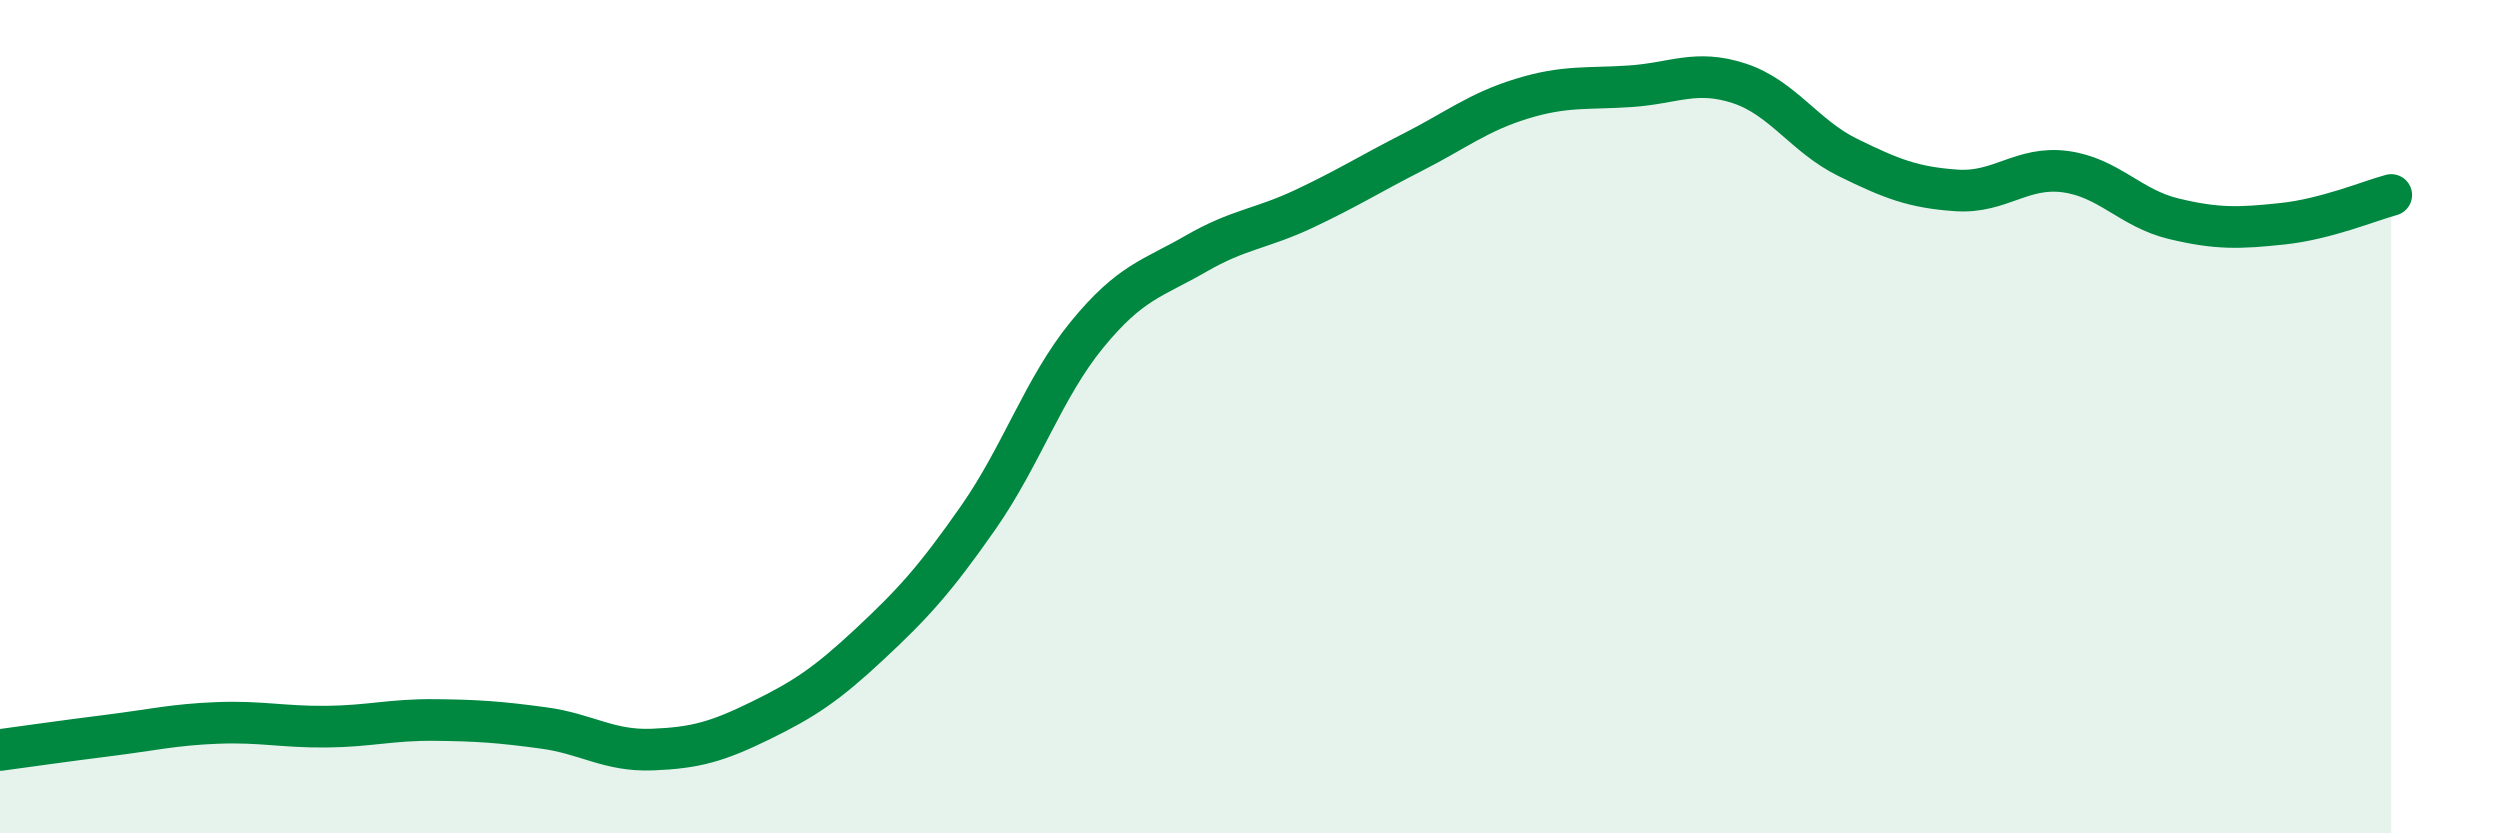
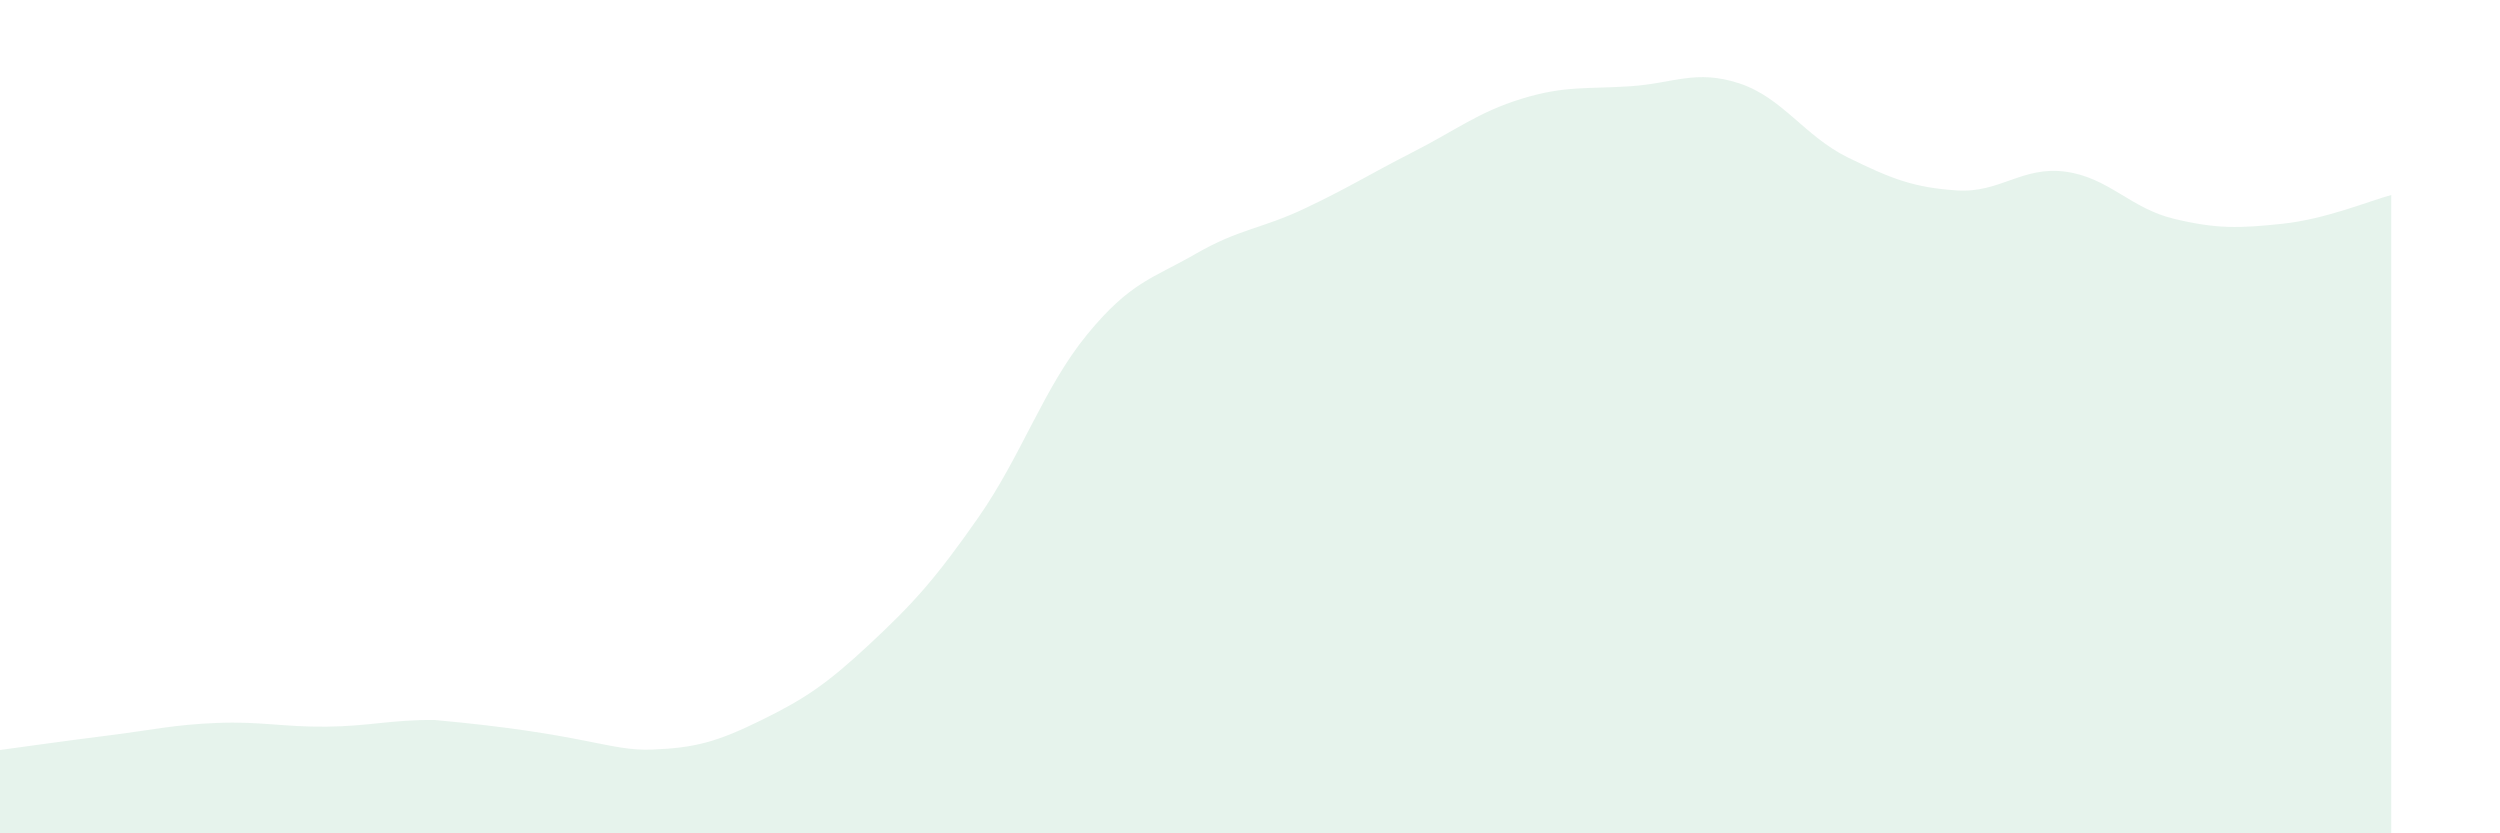
<svg xmlns="http://www.w3.org/2000/svg" width="60" height="20" viewBox="0 0 60 20">
-   <path d="M 0,18 C 0.52,17.93 1.57,17.78 2.61,17.65 C 3.65,17.52 4.18,17.39 5.22,17.35 C 6.26,17.31 6.79,17.45 7.83,17.44 C 8.87,17.43 9.39,17.27 10.43,17.28 C 11.47,17.29 12,17.33 13.04,17.47 C 14.08,17.61 14.61,18.03 15.65,17.99 C 16.69,17.95 17.22,17.8 18.26,17.29 C 19.3,16.78 19.83,16.43 20.87,15.46 C 21.91,14.49 22.44,13.91 23.48,12.42 C 24.52,10.93 25.05,9.3 26.09,8.03 C 27.13,6.76 27.66,6.69 28.7,6.09 C 29.74,5.49 30.26,5.5 31.3,5.01 C 32.34,4.52 32.87,4.18 33.91,3.65 C 34.95,3.12 35.48,2.69 36.52,2.37 C 37.56,2.05 38.09,2.14 39.13,2.07 C 40.17,2 40.7,1.66 41.74,2 C 42.78,2.34 43.31,3.27 44.35,3.78 C 45.39,4.29 45.92,4.5 46.96,4.57 C 48,4.64 48.53,3.98 49.57,4.12 C 50.61,4.26 51.13,5 52.17,5.25 C 53.21,5.5 53.74,5.48 54.78,5.37 C 55.82,5.26 56.87,4.82 57.39,4.68L57.39 20L0 20Z" fill="#008740" opacity="0.1" stroke-linecap="round" stroke-linejoin="round" />
-   <path d="M 0,18 C 0.52,17.93 1.57,17.78 2.61,17.65 C 3.65,17.52 4.18,17.39 5.22,17.35 C 6.26,17.31 6.79,17.45 7.83,17.44 C 8.87,17.43 9.39,17.27 10.43,17.28 C 11.47,17.29 12,17.33 13.04,17.47 C 14.08,17.61 14.61,18.03 15.65,17.99 C 16.69,17.95 17.22,17.8 18.26,17.29 C 19.3,16.78 19.83,16.43 20.87,15.46 C 21.91,14.49 22.44,13.91 23.48,12.42 C 24.52,10.93 25.05,9.3 26.09,8.03 C 27.13,6.76 27.66,6.69 28.7,6.09 C 29.74,5.49 30.26,5.5 31.3,5.01 C 32.34,4.52 32.87,4.18 33.91,3.65 C 34.95,3.12 35.48,2.69 36.52,2.37 C 37.56,2.05 38.09,2.14 39.13,2.07 C 40.17,2 40.7,1.66 41.74,2 C 42.78,2.34 43.31,3.27 44.35,3.78 C 45.39,4.29 45.92,4.5 46.96,4.57 C 48,4.64 48.53,3.98 49.57,4.12 C 50.61,4.26 51.13,5 52.17,5.25 C 53.21,5.5 53.74,5.48 54.78,5.37 C 55.82,5.26 56.87,4.82 57.39,4.68" stroke="#008740" stroke-width="1" fill="none" stroke-linecap="round" stroke-linejoin="round" />
+   <path d="M 0,18 C 0.52,17.93 1.57,17.78 2.61,17.65 C 3.65,17.52 4.18,17.39 5.22,17.35 C 6.26,17.31 6.79,17.45 7.83,17.44 C 8.87,17.43 9.39,17.27 10.43,17.28 C 14.08,17.61 14.61,18.03 15.65,17.99 C 16.69,17.95 17.22,17.8 18.26,17.29 C 19.3,16.78 19.83,16.43 20.87,15.46 C 21.91,14.49 22.44,13.91 23.48,12.42 C 24.52,10.93 25.05,9.3 26.09,8.03 C 27.13,6.76 27.66,6.69 28.7,6.09 C 29.74,5.49 30.26,5.5 31.3,5.01 C 32.34,4.52 32.87,4.18 33.91,3.65 C 34.95,3.12 35.48,2.69 36.52,2.37 C 37.56,2.05 38.09,2.14 39.13,2.07 C 40.17,2 40.7,1.66 41.74,2 C 42.78,2.34 43.31,3.27 44.35,3.78 C 45.39,4.29 45.92,4.5 46.96,4.57 C 48,4.64 48.53,3.98 49.57,4.12 C 50.61,4.26 51.13,5 52.17,5.25 C 53.21,5.5 53.74,5.48 54.78,5.37 C 55.82,5.26 56.87,4.82 57.39,4.68L57.39 20L0 20Z" fill="#008740" opacity="0.1" stroke-linecap="round" stroke-linejoin="round" />
</svg>